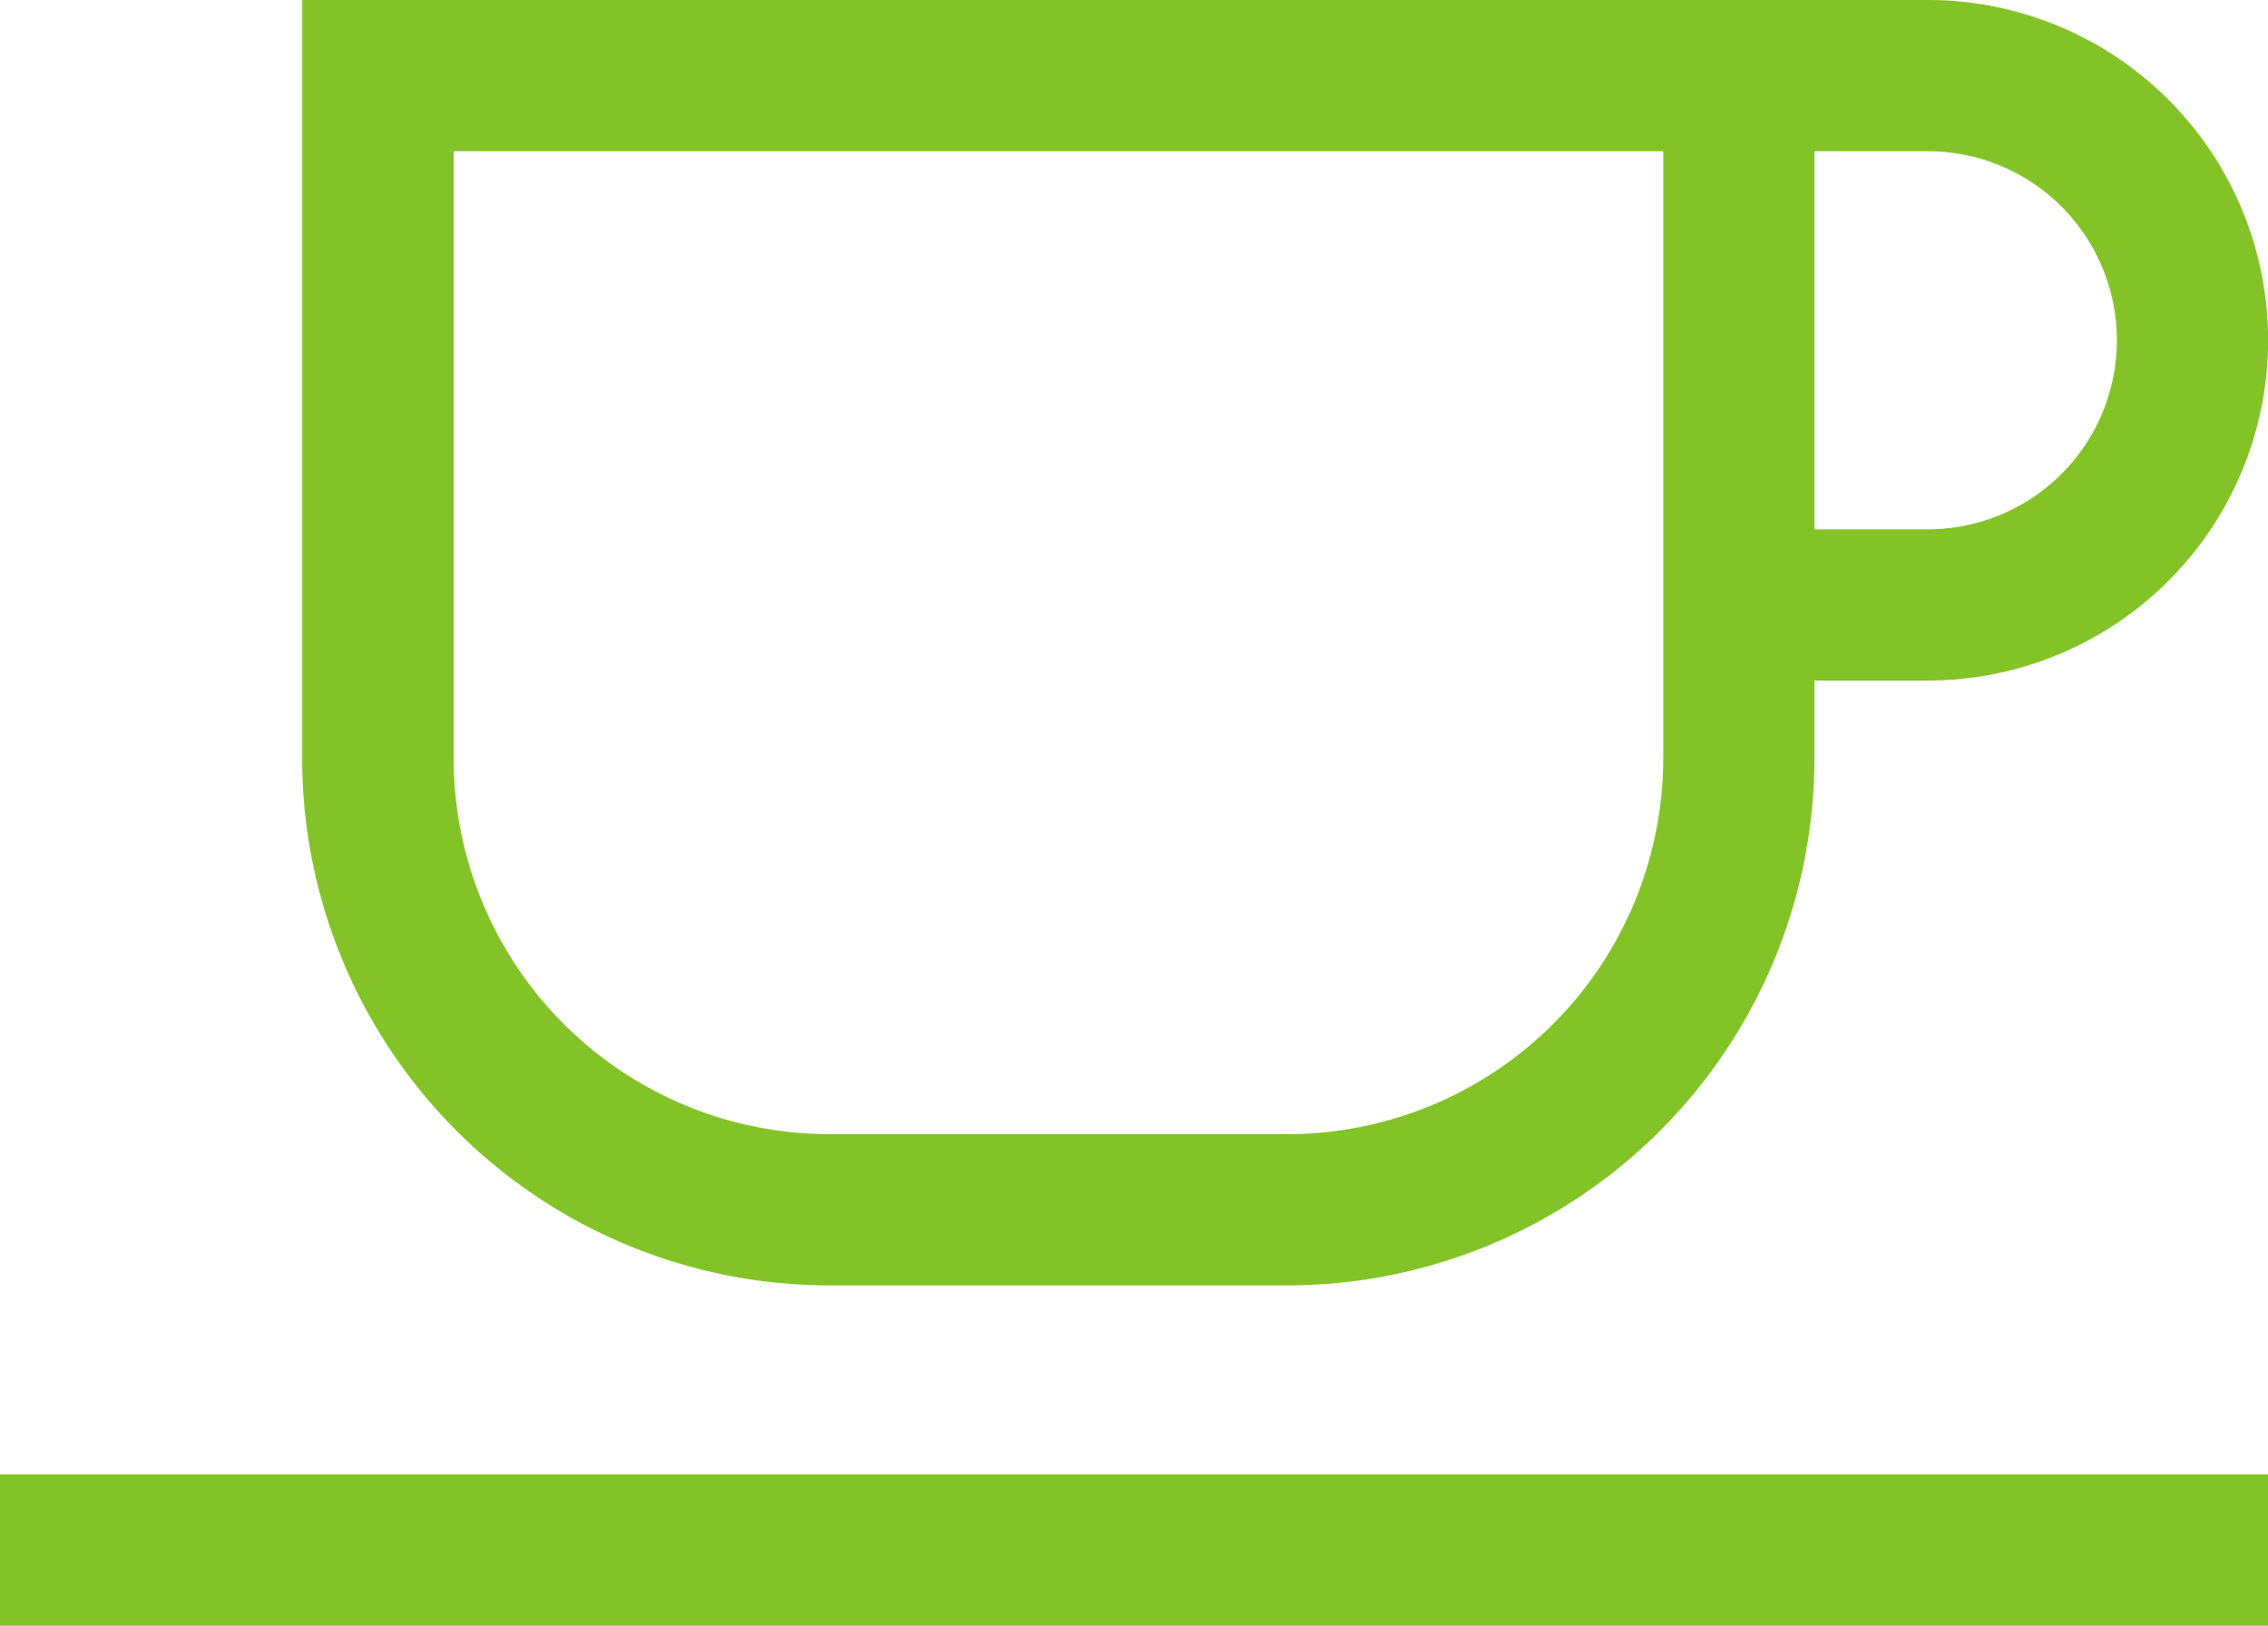
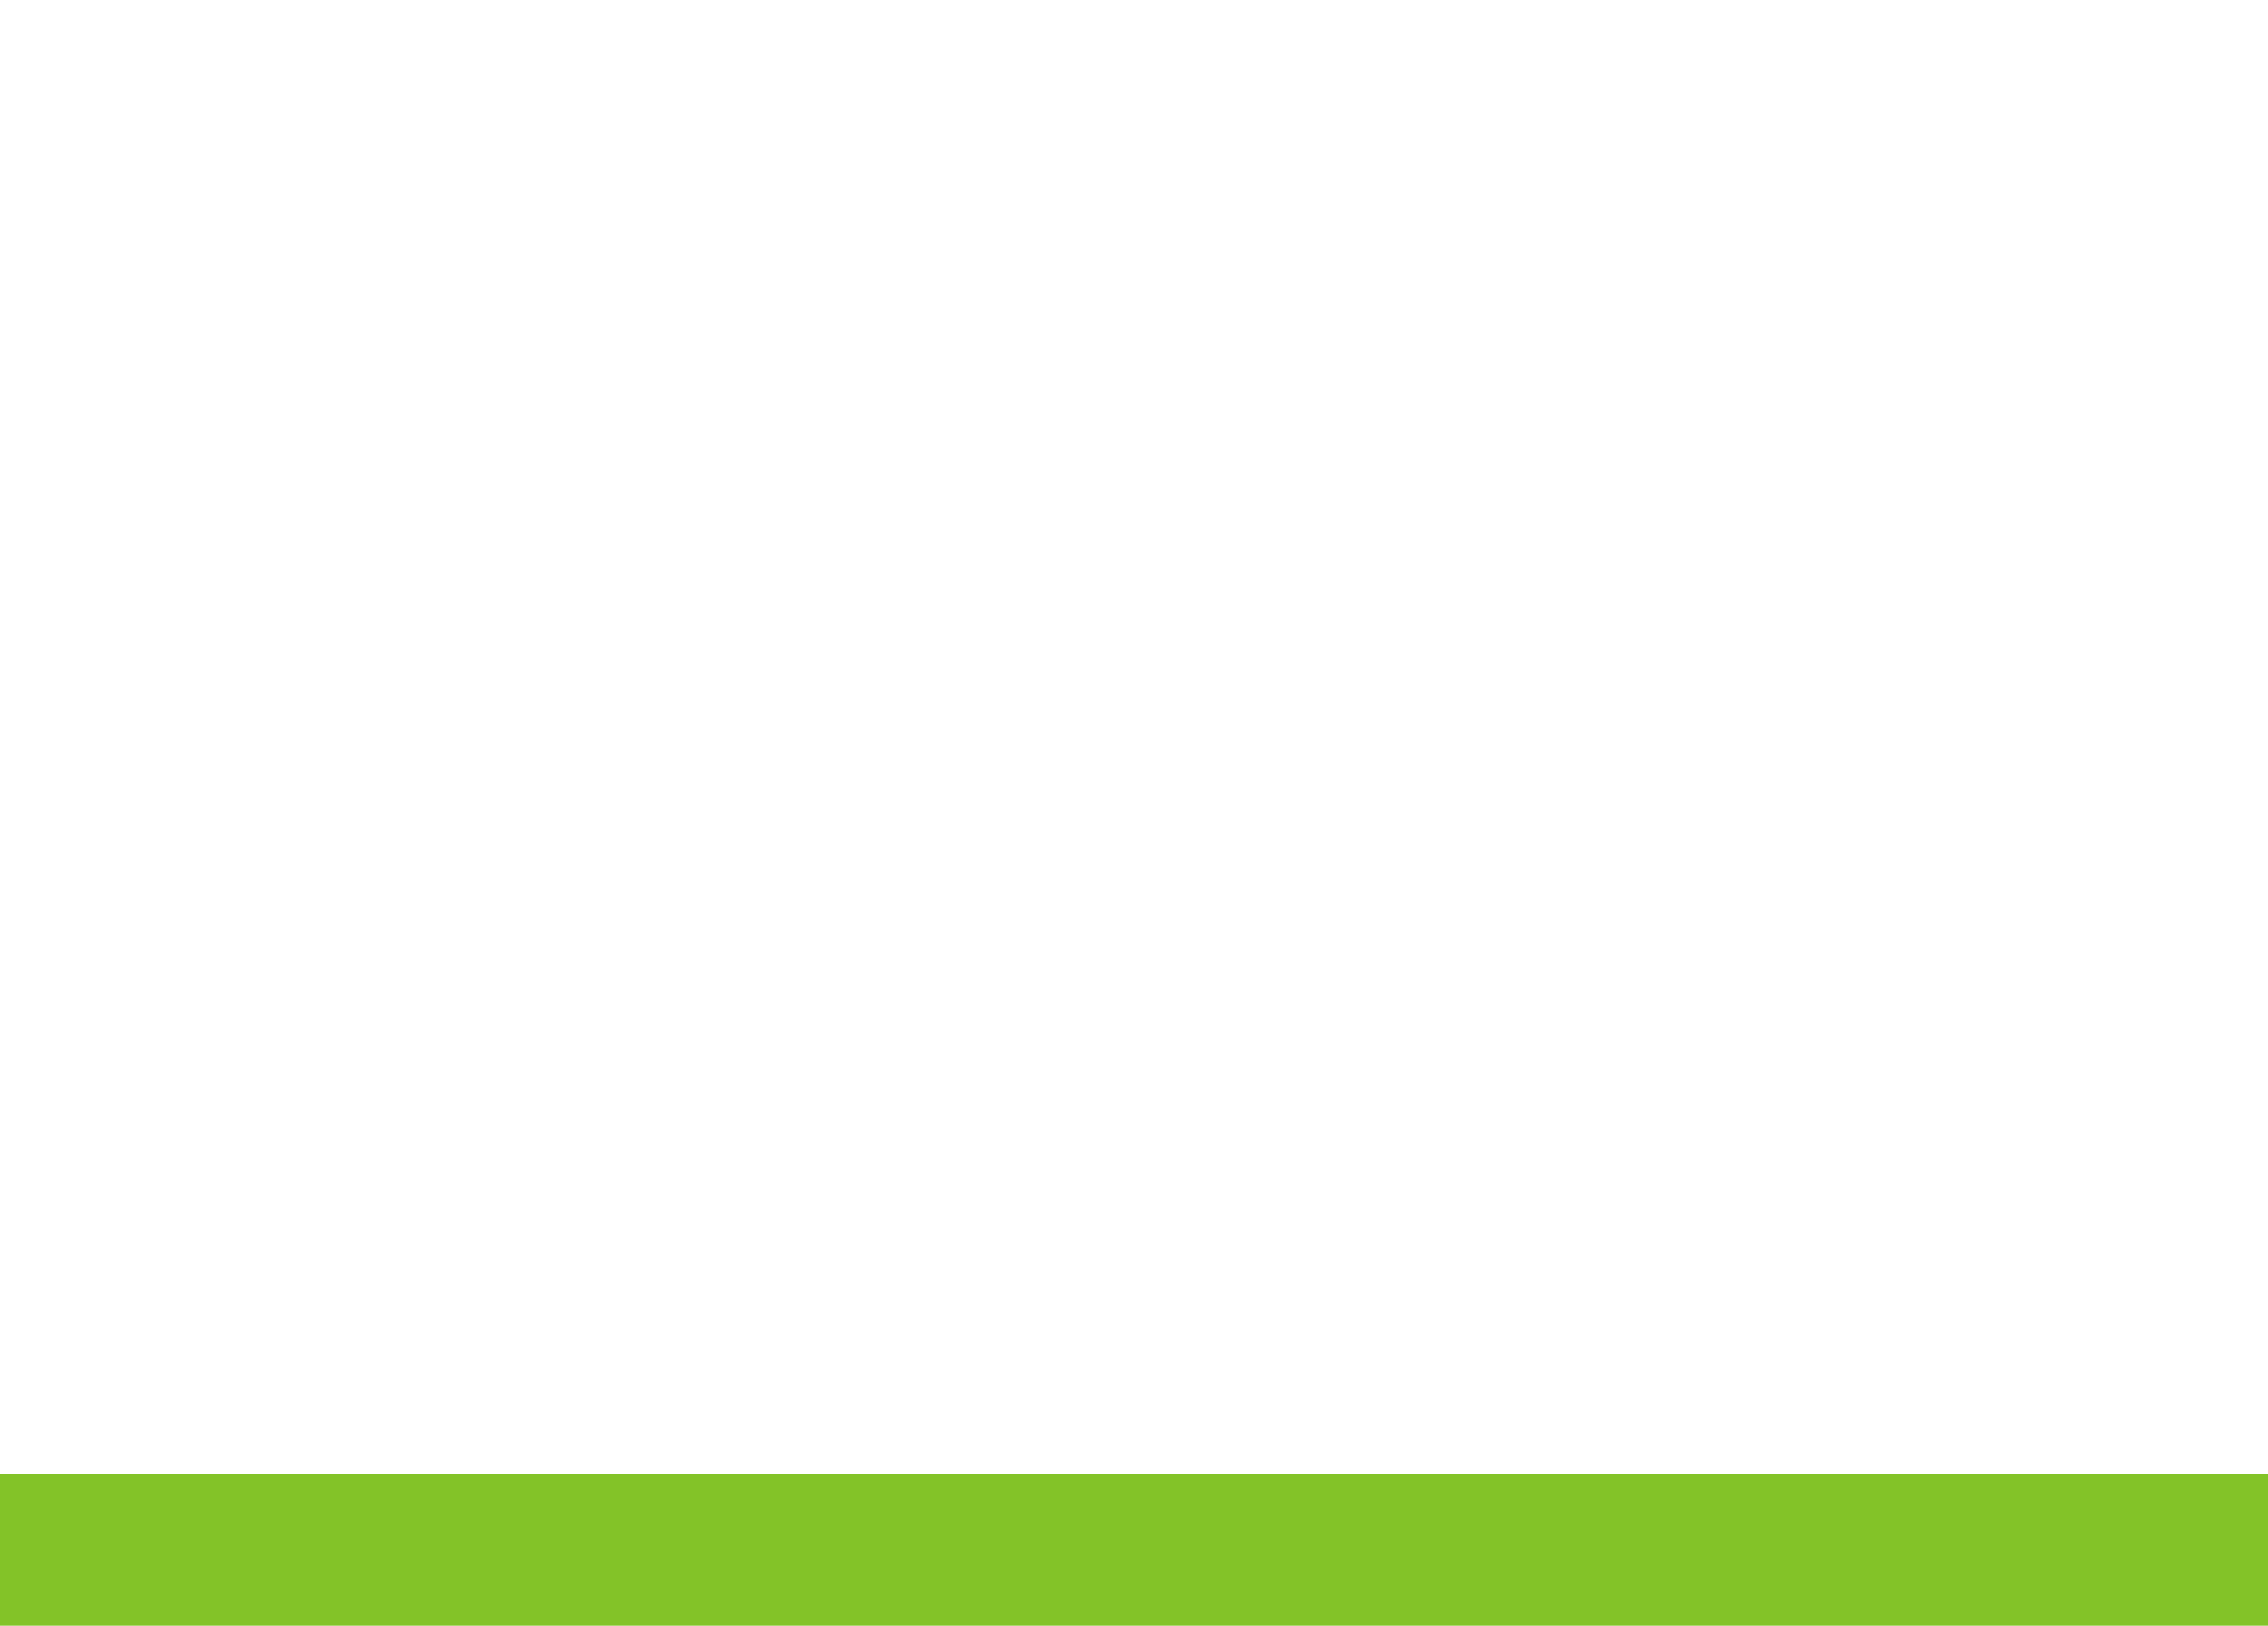
<svg xmlns="http://www.w3.org/2000/svg" width="24.913" height="17.854" viewBox="0 0 24.913 17.854">
  <g id="coffee" transform="translate(-0.141 -0.914)">
    <g id="Group_9274" data-name="Group 9274" transform="translate(0.141 0.914)">
-       <path id="Path_2974" data-name="Path 2974" d="M6.49,15.031h5.035a5.794,5.794,0,0,0,5.787-5.787V8.388h1.246a3.737,3.737,0,1,0,0-7.474H.7v8.33A5.794,5.794,0,0,0,6.49,15.031ZM17.312,2.575h1.246a2.076,2.076,0,0,1,0,4.152H17.312Zm-14.948,0H15.651V9.244a4.131,4.131,0,0,1-4.126,4.126H6.49A4.131,4.131,0,0,1,2.364,9.244Z" transform="translate(2.619 -0.914)" fill="#83c328" />
      <path id="Path_2975" data-name="Path 2975" d="M.141,3.656H25.054V5.317H.141Z" transform="translate(-0.141 12.537)" fill="#83c328" />
    </g>
  </g>
</svg>